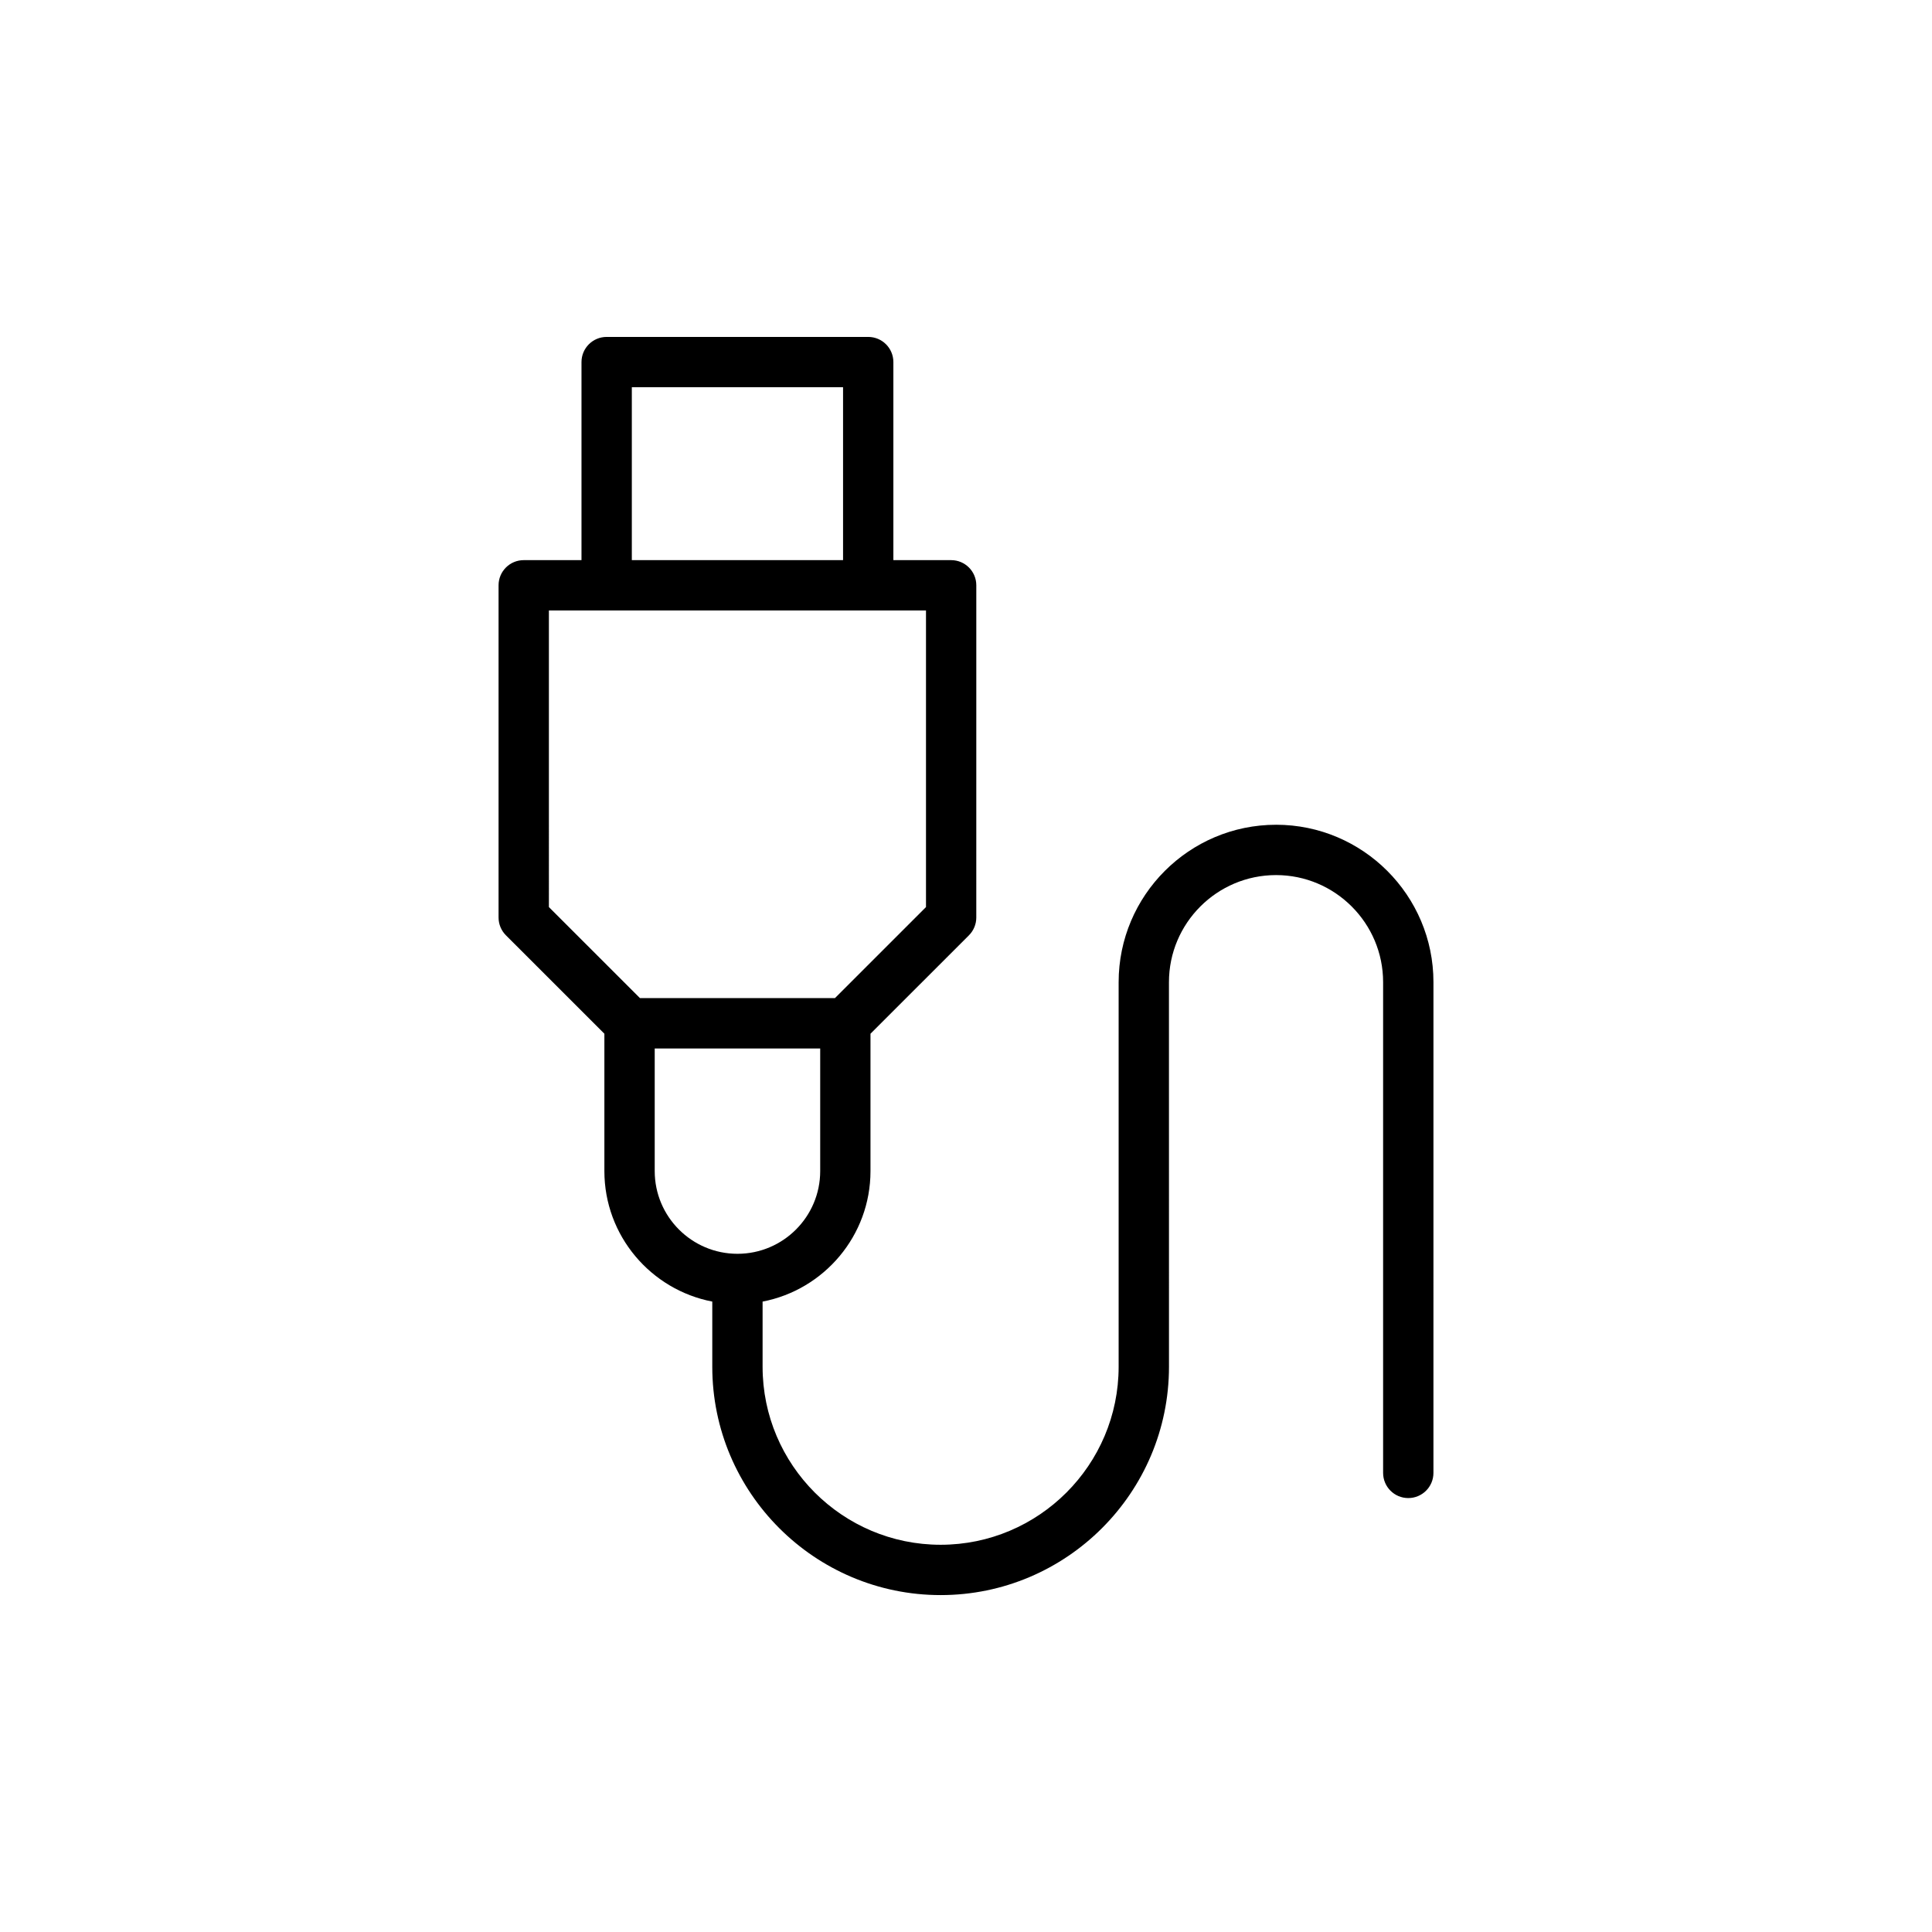
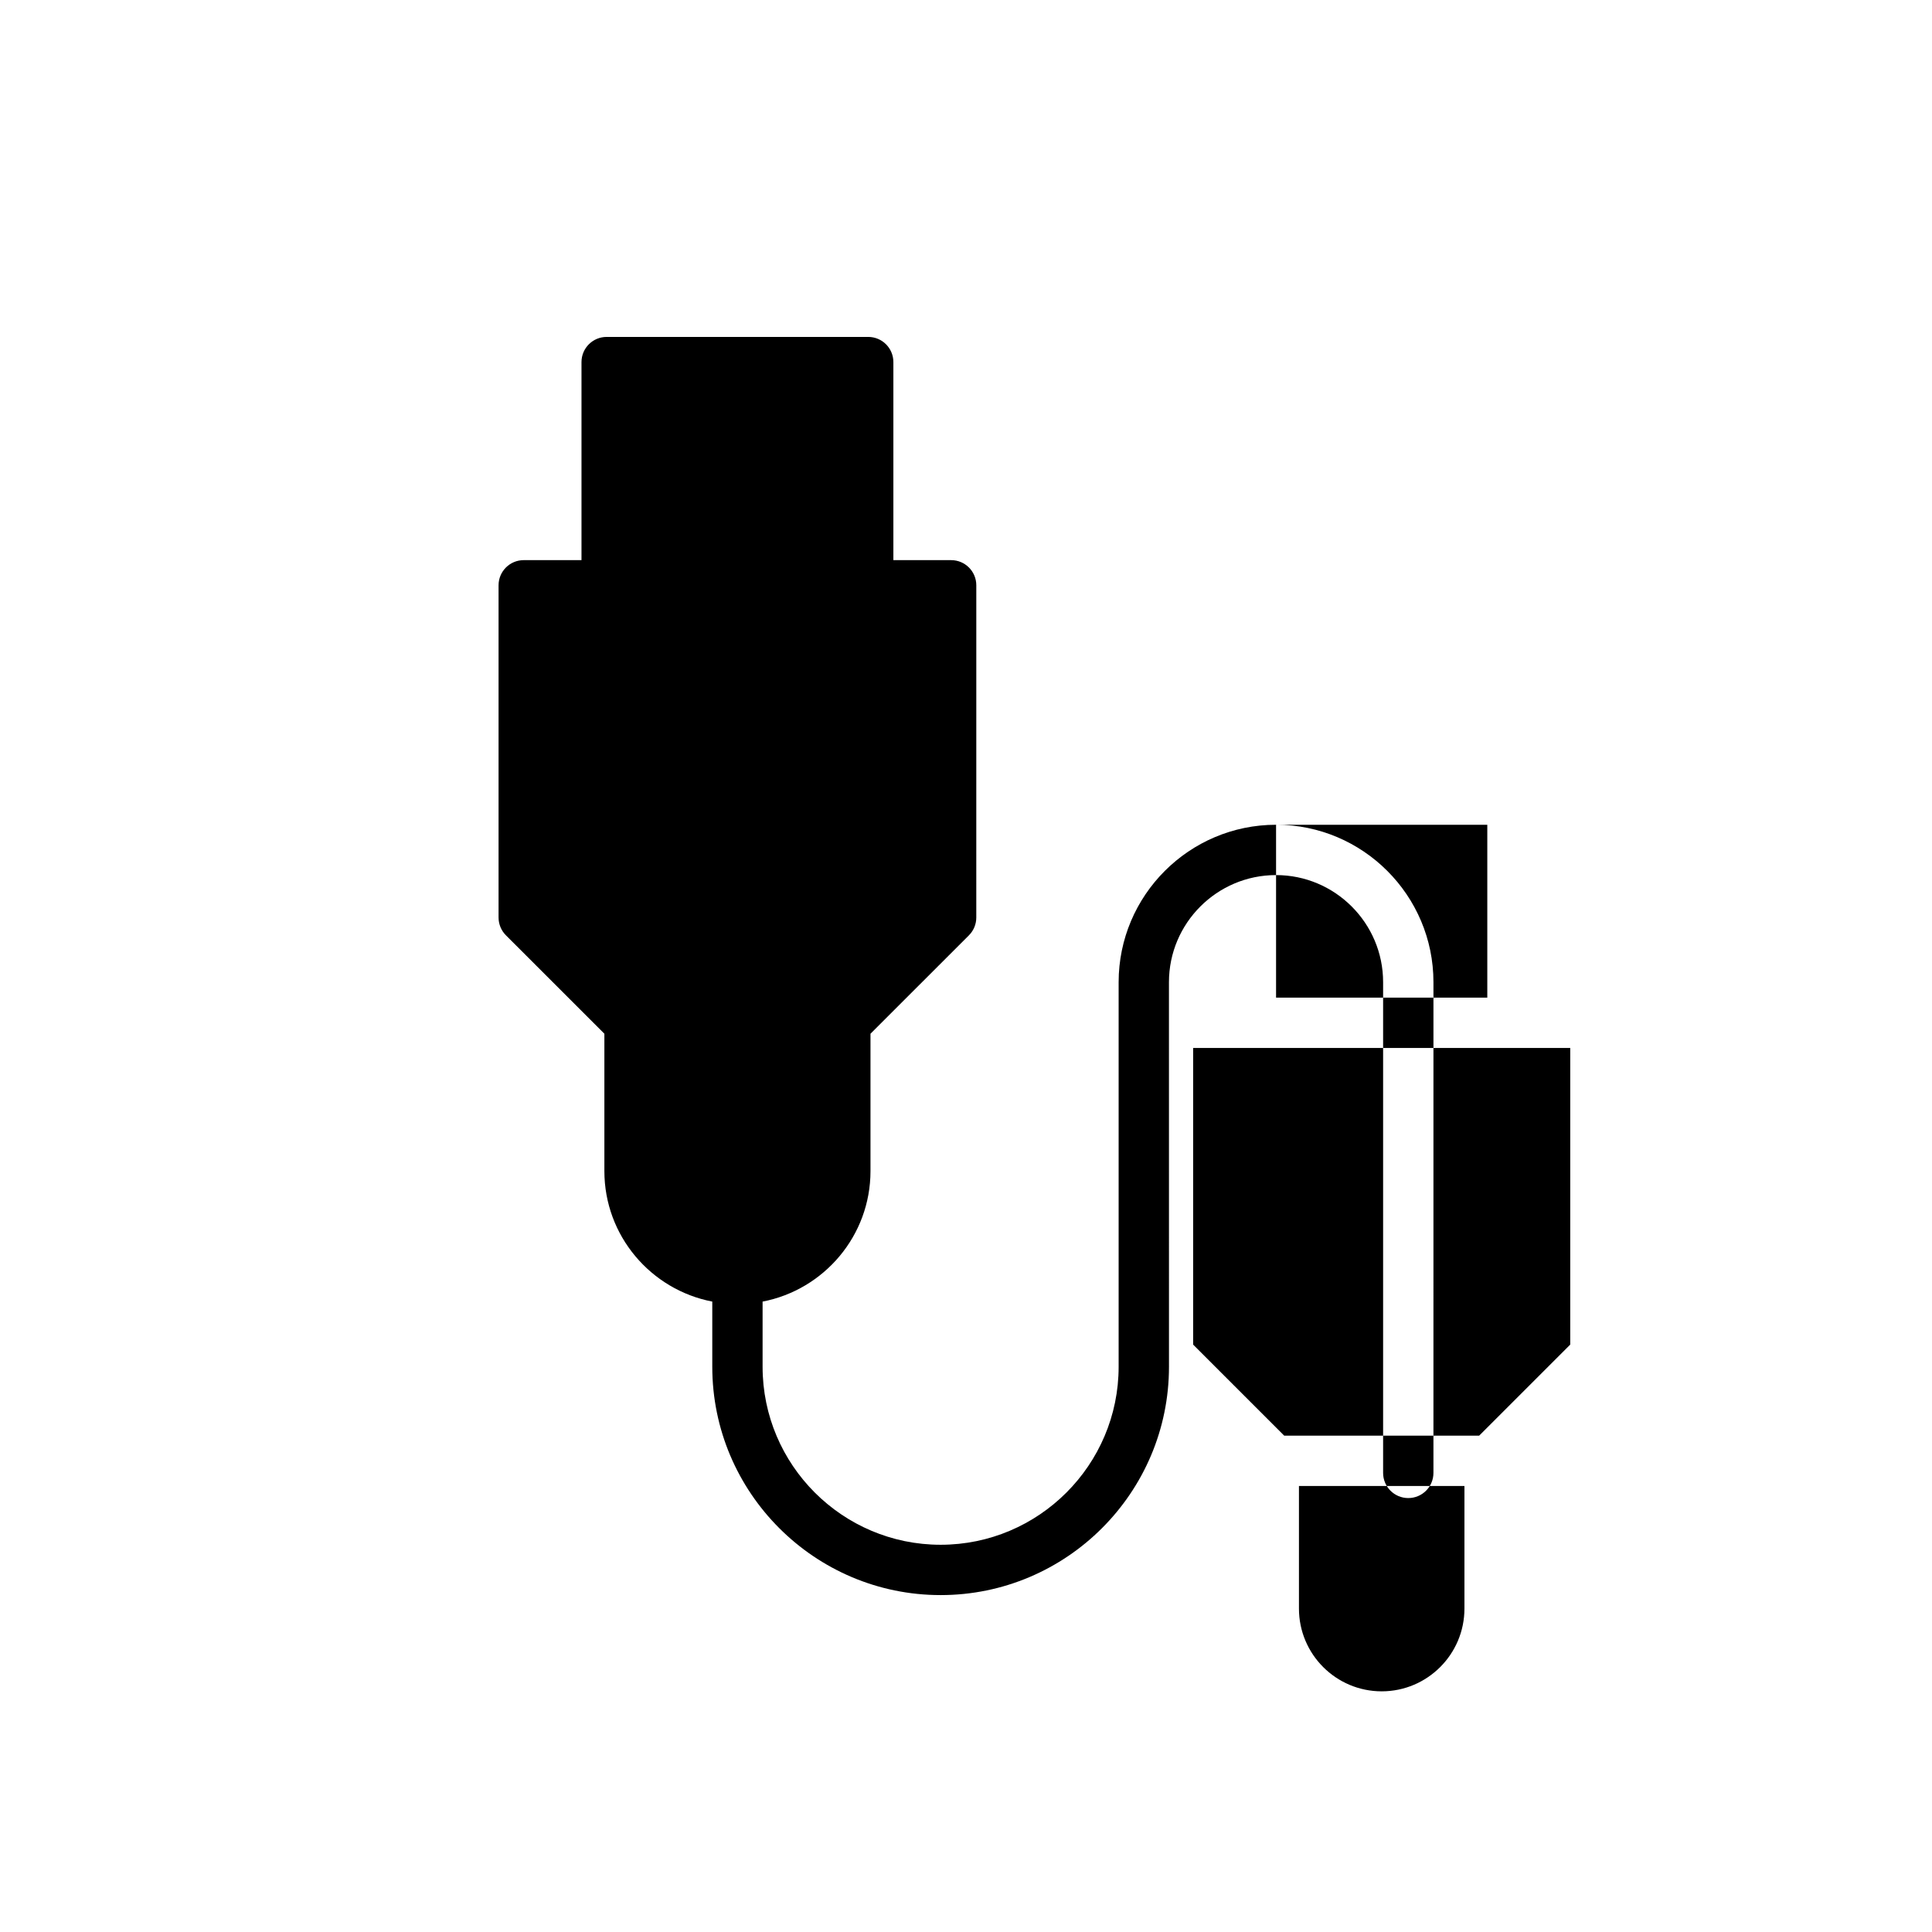
<svg xmlns="http://www.w3.org/2000/svg" fill="#000000" width="800px" height="800px" version="1.1" viewBox="144 144 512 512">
-   <path d="m482.17 362.57c-23 0-41.719 18.715-41.719 41.719v101.91c0 26.016-21.164 47.18-47.176 47.18-26.016 0-47.18-21.164-47.18-47.18v-17.262c16.262-3.129 28.594-17.43 28.594-34.59v-36.395l26.086-26.082c1.25-1.25 1.953-2.945 1.953-4.715l0.004-88.043c0-3.688-2.981-6.668-6.668-6.668h-15.309v-52.488c0-3.688-2.984-6.668-6.668-6.668h-69.316c-3.688 0-6.668 2.984-6.668 6.668v52.488h-15.309c-3.688 0-6.668 2.984-6.668 6.668v88.039c0 1.77 0.703 3.465 1.953 4.715l26.09 26.082v36.395c0 17.16 12.332 31.461 28.594 34.59v17.262c0 33.367 27.148 60.52 60.52 60.52 33.367 0 60.512-27.148 60.512-60.52l-0.008-101.91c0-15.648 12.73-28.379 28.379-28.379 15.641 0 28.375 12.73 28.375 28.379v130.05c0 3.688 2.984 6.668 6.668 6.668 3.688 0 6.668-2.984 6.668-6.668l0.004-130.05c0-23.004-18.711-41.719-41.711-41.719zm-170.73-115.95h55.98v45.82h-55.98zm-21.977 59.156h99.934v78.609l-24.133 24.129h-51.668l-24.133-24.129zm28.043 148.57v-32.488h43.855v32.488c0 12.094-9.832 21.926-21.926 21.926-12.098 0-21.93-9.832-21.93-21.926z" />
+   <path d="m482.17 362.57c-23 0-41.719 18.715-41.719 41.719v101.91c0 26.016-21.164 47.18-47.176 47.18-26.016 0-47.18-21.164-47.18-47.18v-17.262c16.262-3.129 28.594-17.43 28.594-34.59v-36.395l26.086-26.082c1.25-1.25 1.953-2.945 1.953-4.715l0.004-88.043c0-3.688-2.981-6.668-6.668-6.668h-15.309v-52.488c0-3.688-2.984-6.668-6.668-6.668h-69.316c-3.688 0-6.668 2.984-6.668 6.668v52.488h-15.309c-3.688 0-6.668 2.984-6.668 6.668v88.039c0 1.77 0.703 3.465 1.953 4.715l26.09 26.082v36.395c0 17.16 12.332 31.461 28.594 34.59v17.262c0 33.367 27.148 60.52 60.52 60.52 33.367 0 60.512-27.148 60.512-60.52l-0.008-101.91c0-15.648 12.73-28.379 28.379-28.379 15.641 0 28.375 12.73 28.375 28.379v130.05c0 3.688 2.984 6.668 6.668 6.668 3.688 0 6.668-2.984 6.668-6.668l0.004-130.05c0-23.004-18.711-41.719-41.711-41.719zh55.98v45.82h-55.98zm-21.977 59.156h99.934v78.609l-24.133 24.129h-51.668l-24.133-24.129zm28.043 148.57v-32.488h43.855v32.488c0 12.094-9.832 21.926-21.926 21.926-12.098 0-21.93-9.832-21.93-21.926z" />
</svg>